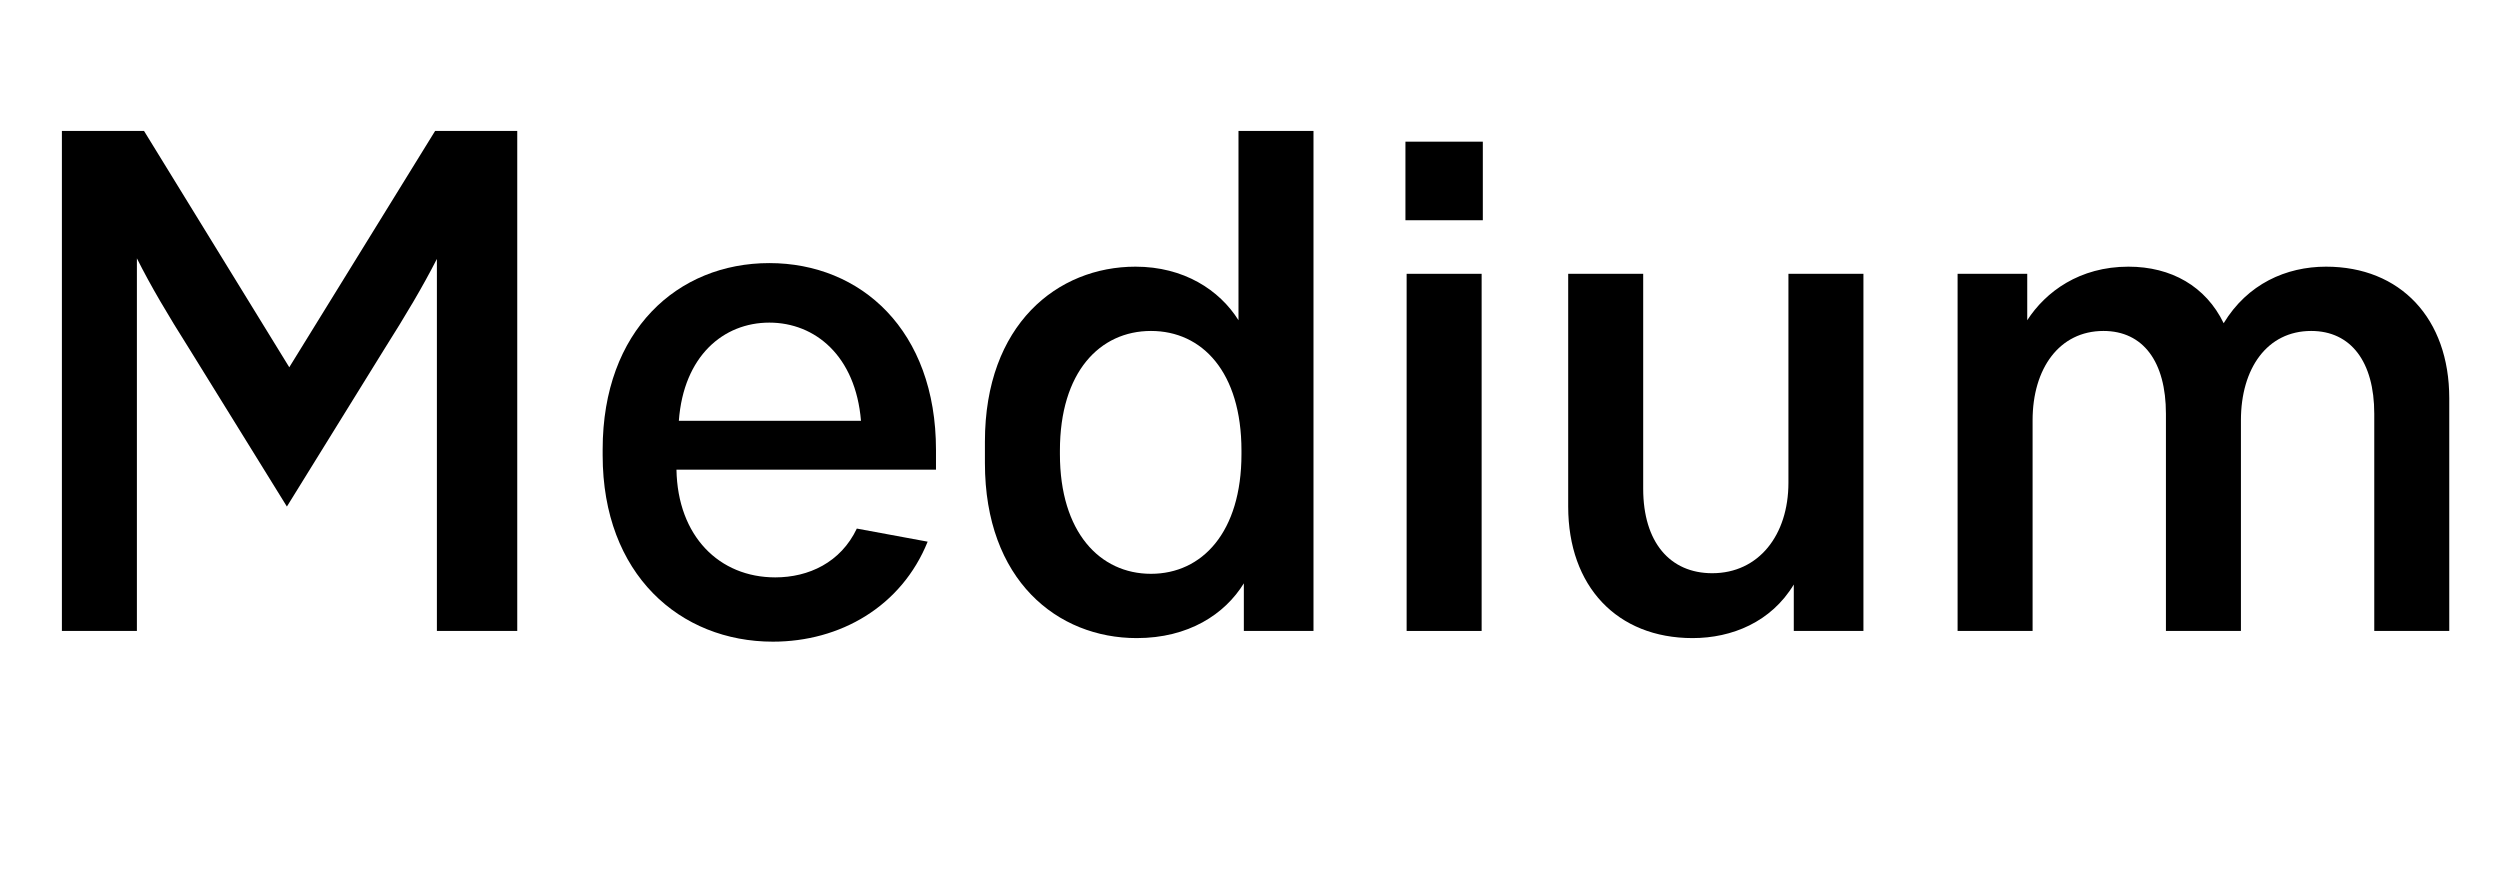
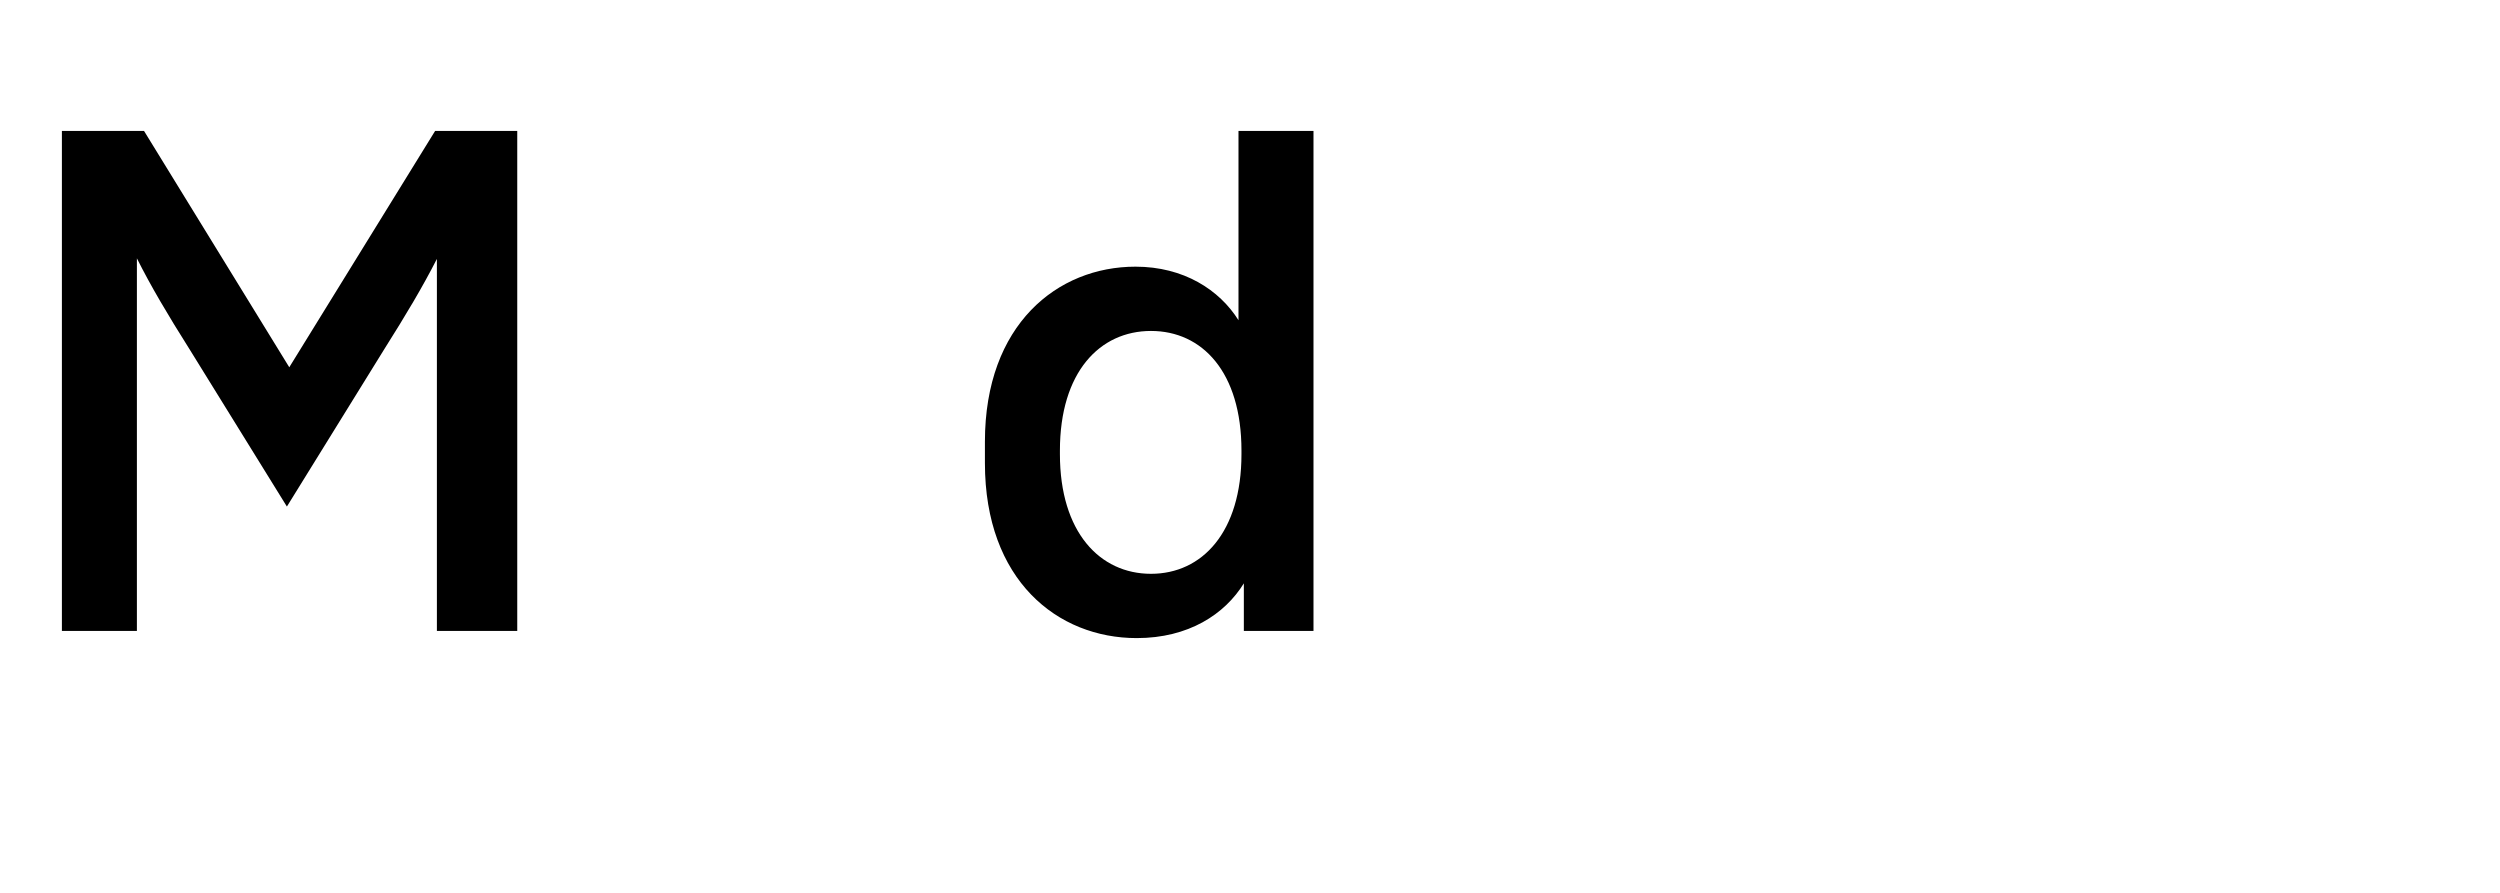
<svg xmlns="http://www.w3.org/2000/svg" viewBox="0 0 210 75" fill="none">
  <path d="M43.449 11V53H36.699V21.75C35.499 24.1 34.099 26.45 32.299 29.3L24.099 42.55L15.899 29.3C14.099 26.45 12.649 24 11.499 21.7V53H5.199V11H12.099L24.299 30.85L36.549 11H43.449Z" fill="black" />
-   <path d="M77.923 45.5C75.723 50.95 70.573 53.9 64.923 53.9C57.123 53.9 50.623 48.25 50.623 38.25V37.75C50.623 27.75 56.923 22.1 64.623 22.1C72.323 22.1 78.623 27.75 78.623 37.8V39.45H56.823C56.923 45.05 60.423 48.5 65.123 48.5C67.923 48.5 70.623 47.25 71.973 44.4L77.923 45.5ZM57.023 35.35H72.323C71.873 29.9 68.473 27.1 64.623 27.1C60.773 27.1 57.423 29.9 57.023 35.35Z" fill="black" />
  <path d="M95.483 53.6C88.833 53.6 82.733 48.75 82.733 38.9V37.1C82.733 27.25 88.833 22.4 95.383 22.4C99.433 22.4 102.433 24.35 104.033 26.9V11H110.333V53H104.483V49C102.883 51.6 99.833 53.6 95.483 53.6ZM96.683 48.2C100.983 48.2 104.283 44.7 104.283 38.15V37.85C104.283 31.25 100.983 27.8 96.683 27.8C92.383 27.8 89.033 31.25 89.033 37.85V38.15C89.033 44.7 92.383 48.2 96.683 48.2Z" fill="black" />
-   <path d="M118.057 18.5V11.9H124.557V18.5H118.057ZM118.157 53V23H124.457V53H118.157Z" fill="black" />
-   <path d="M156.528 23V53H150.678V49.1C148.778 52.25 145.478 53.6 142.178 53.6C135.828 53.6 131.728 49.25 131.728 42.55V23H138.028V41.05C138.028 45.55 140.278 48.15 143.828 48.15C147.728 48.15 150.228 44.95 150.228 40.55V23H156.528Z" fill="black" />
-   <path d="M164.438 53V23H170.288V26.9C171.838 24.5 174.688 22.4 178.788 22.4C182.388 22.4 185.288 24.05 186.788 27.15C188.788 23.85 192.037 22.4 195.387 22.4C201.637 22.4 205.738 26.75 205.738 33.45V53H199.438V34.75C199.438 30.4 197.487 27.8 194.137 27.8C190.437 27.8 188.238 30.95 188.238 35.3V53H181.938V34.75C181.938 30.4 180.038 27.8 176.688 27.8C172.987 27.8 170.738 30.95 170.738 35.3V53H164.438Z" fill="black" />
</svg>